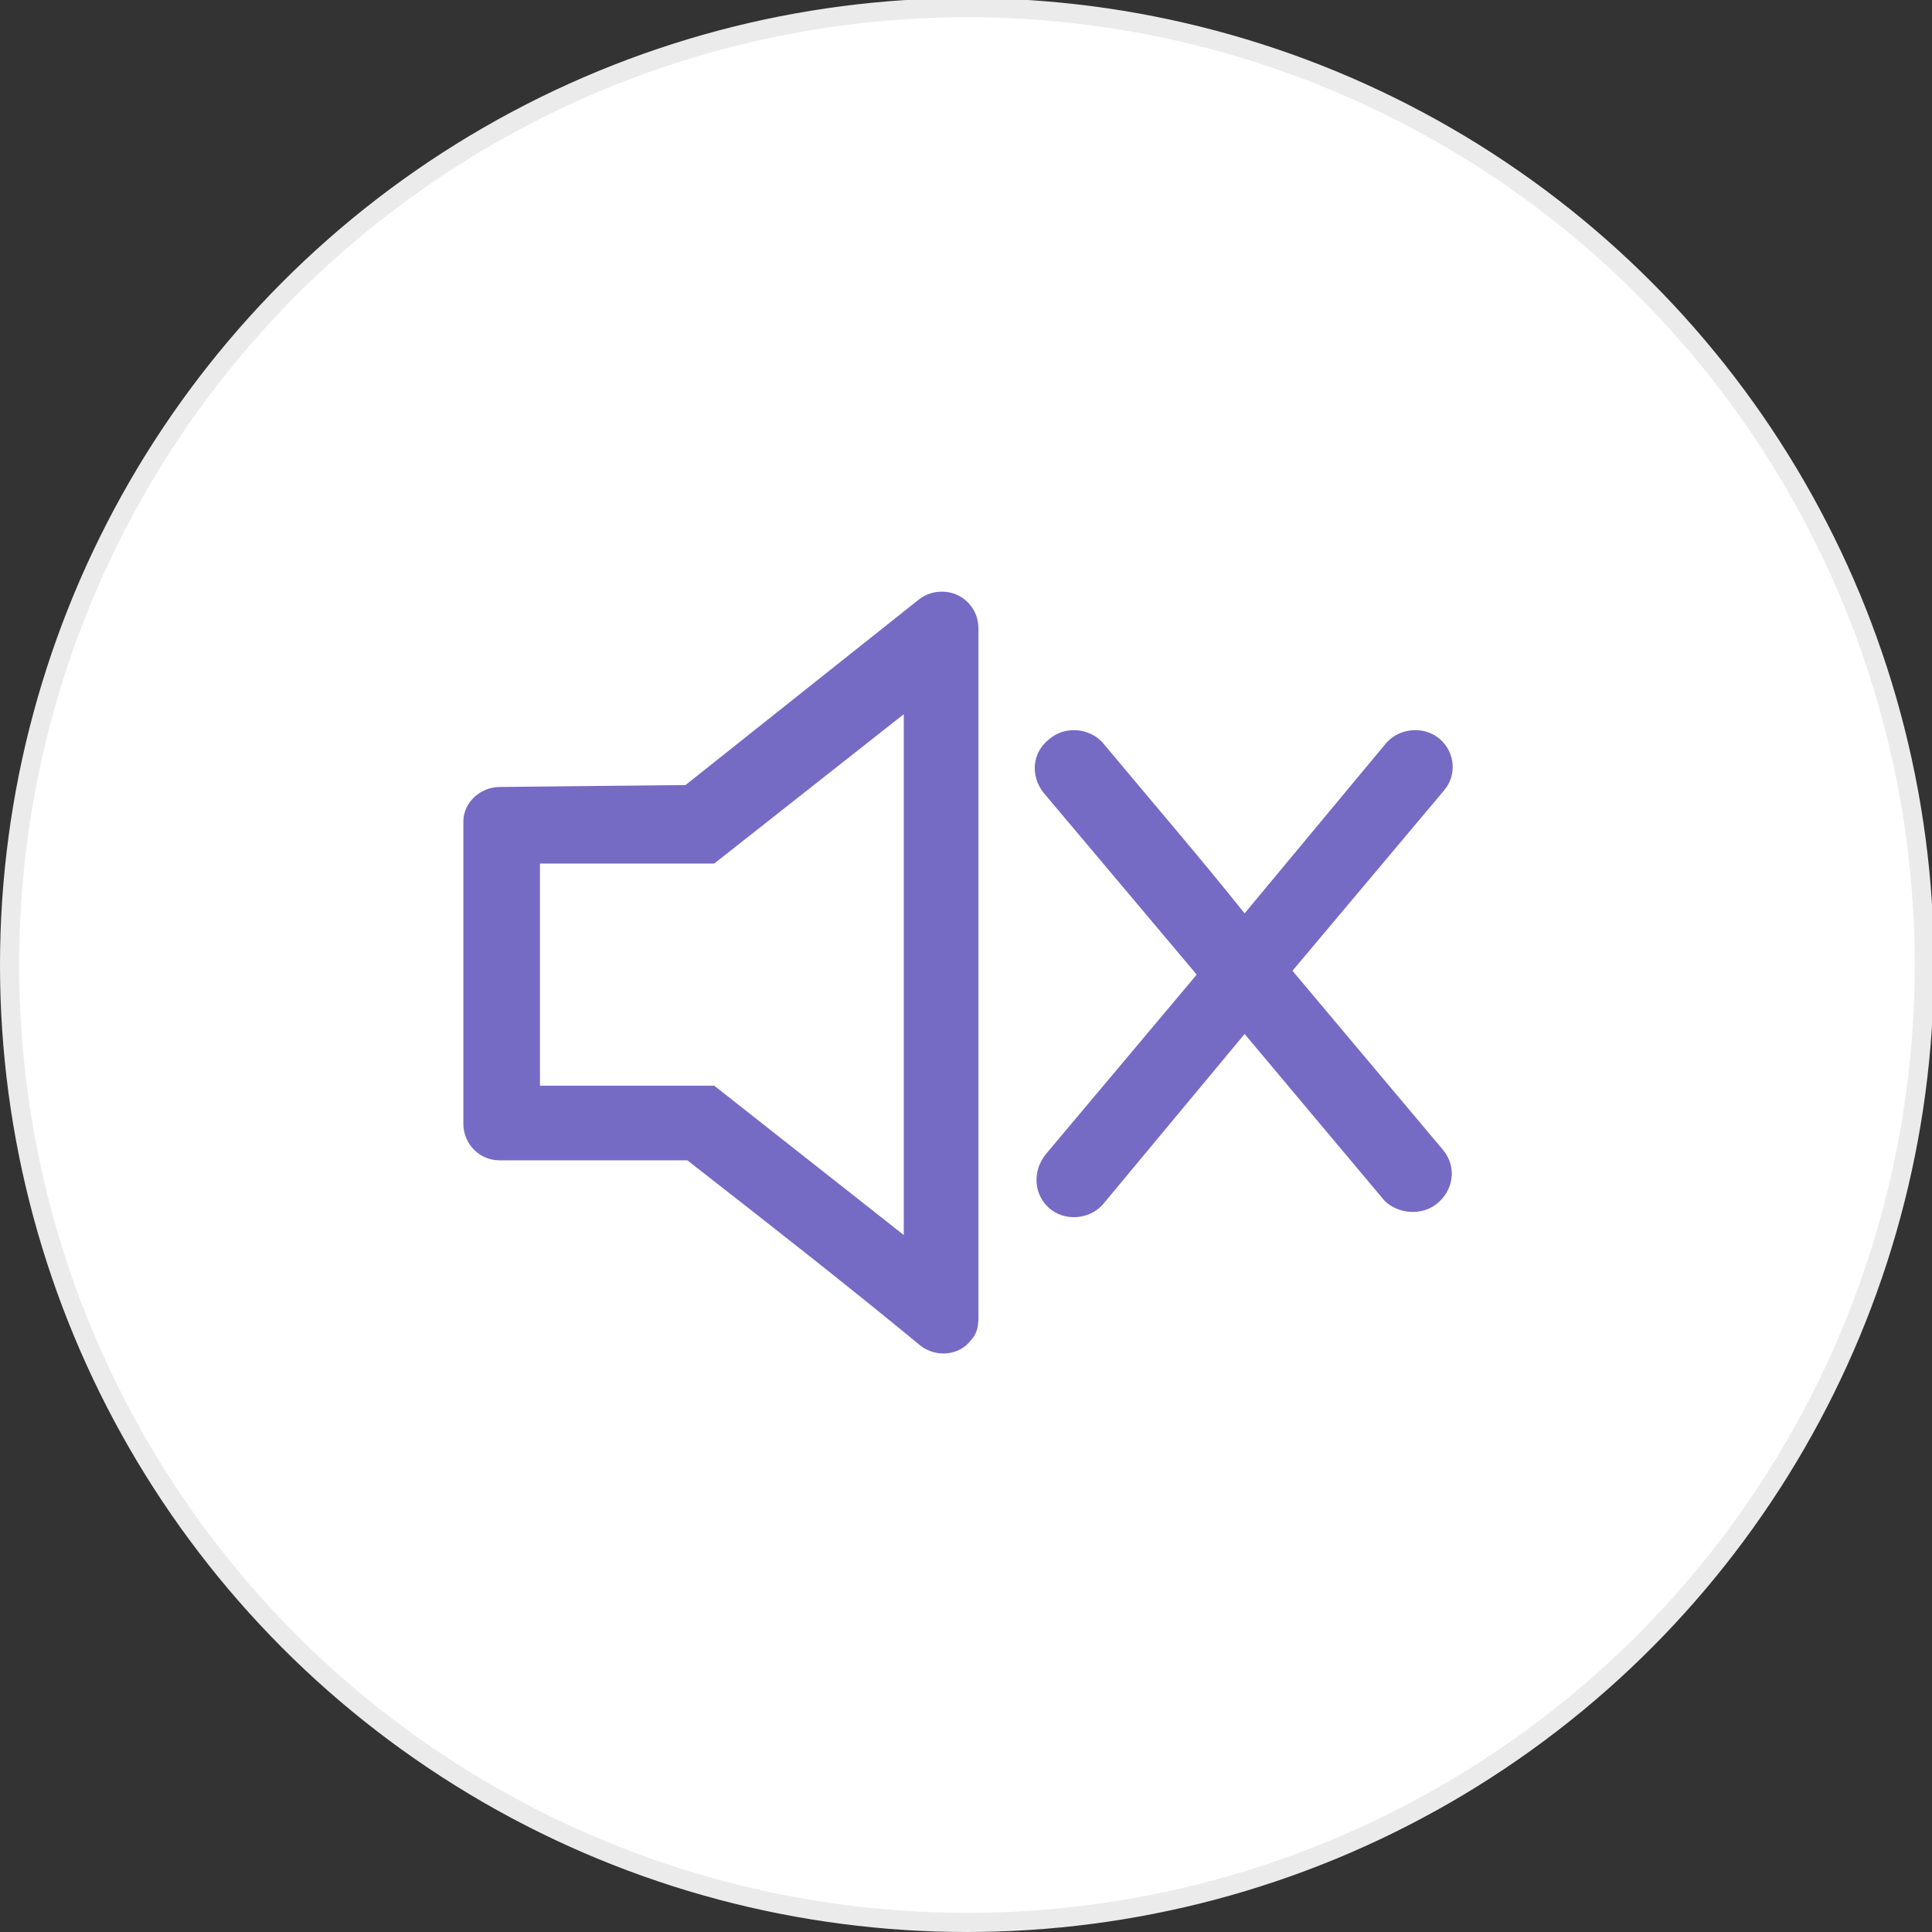
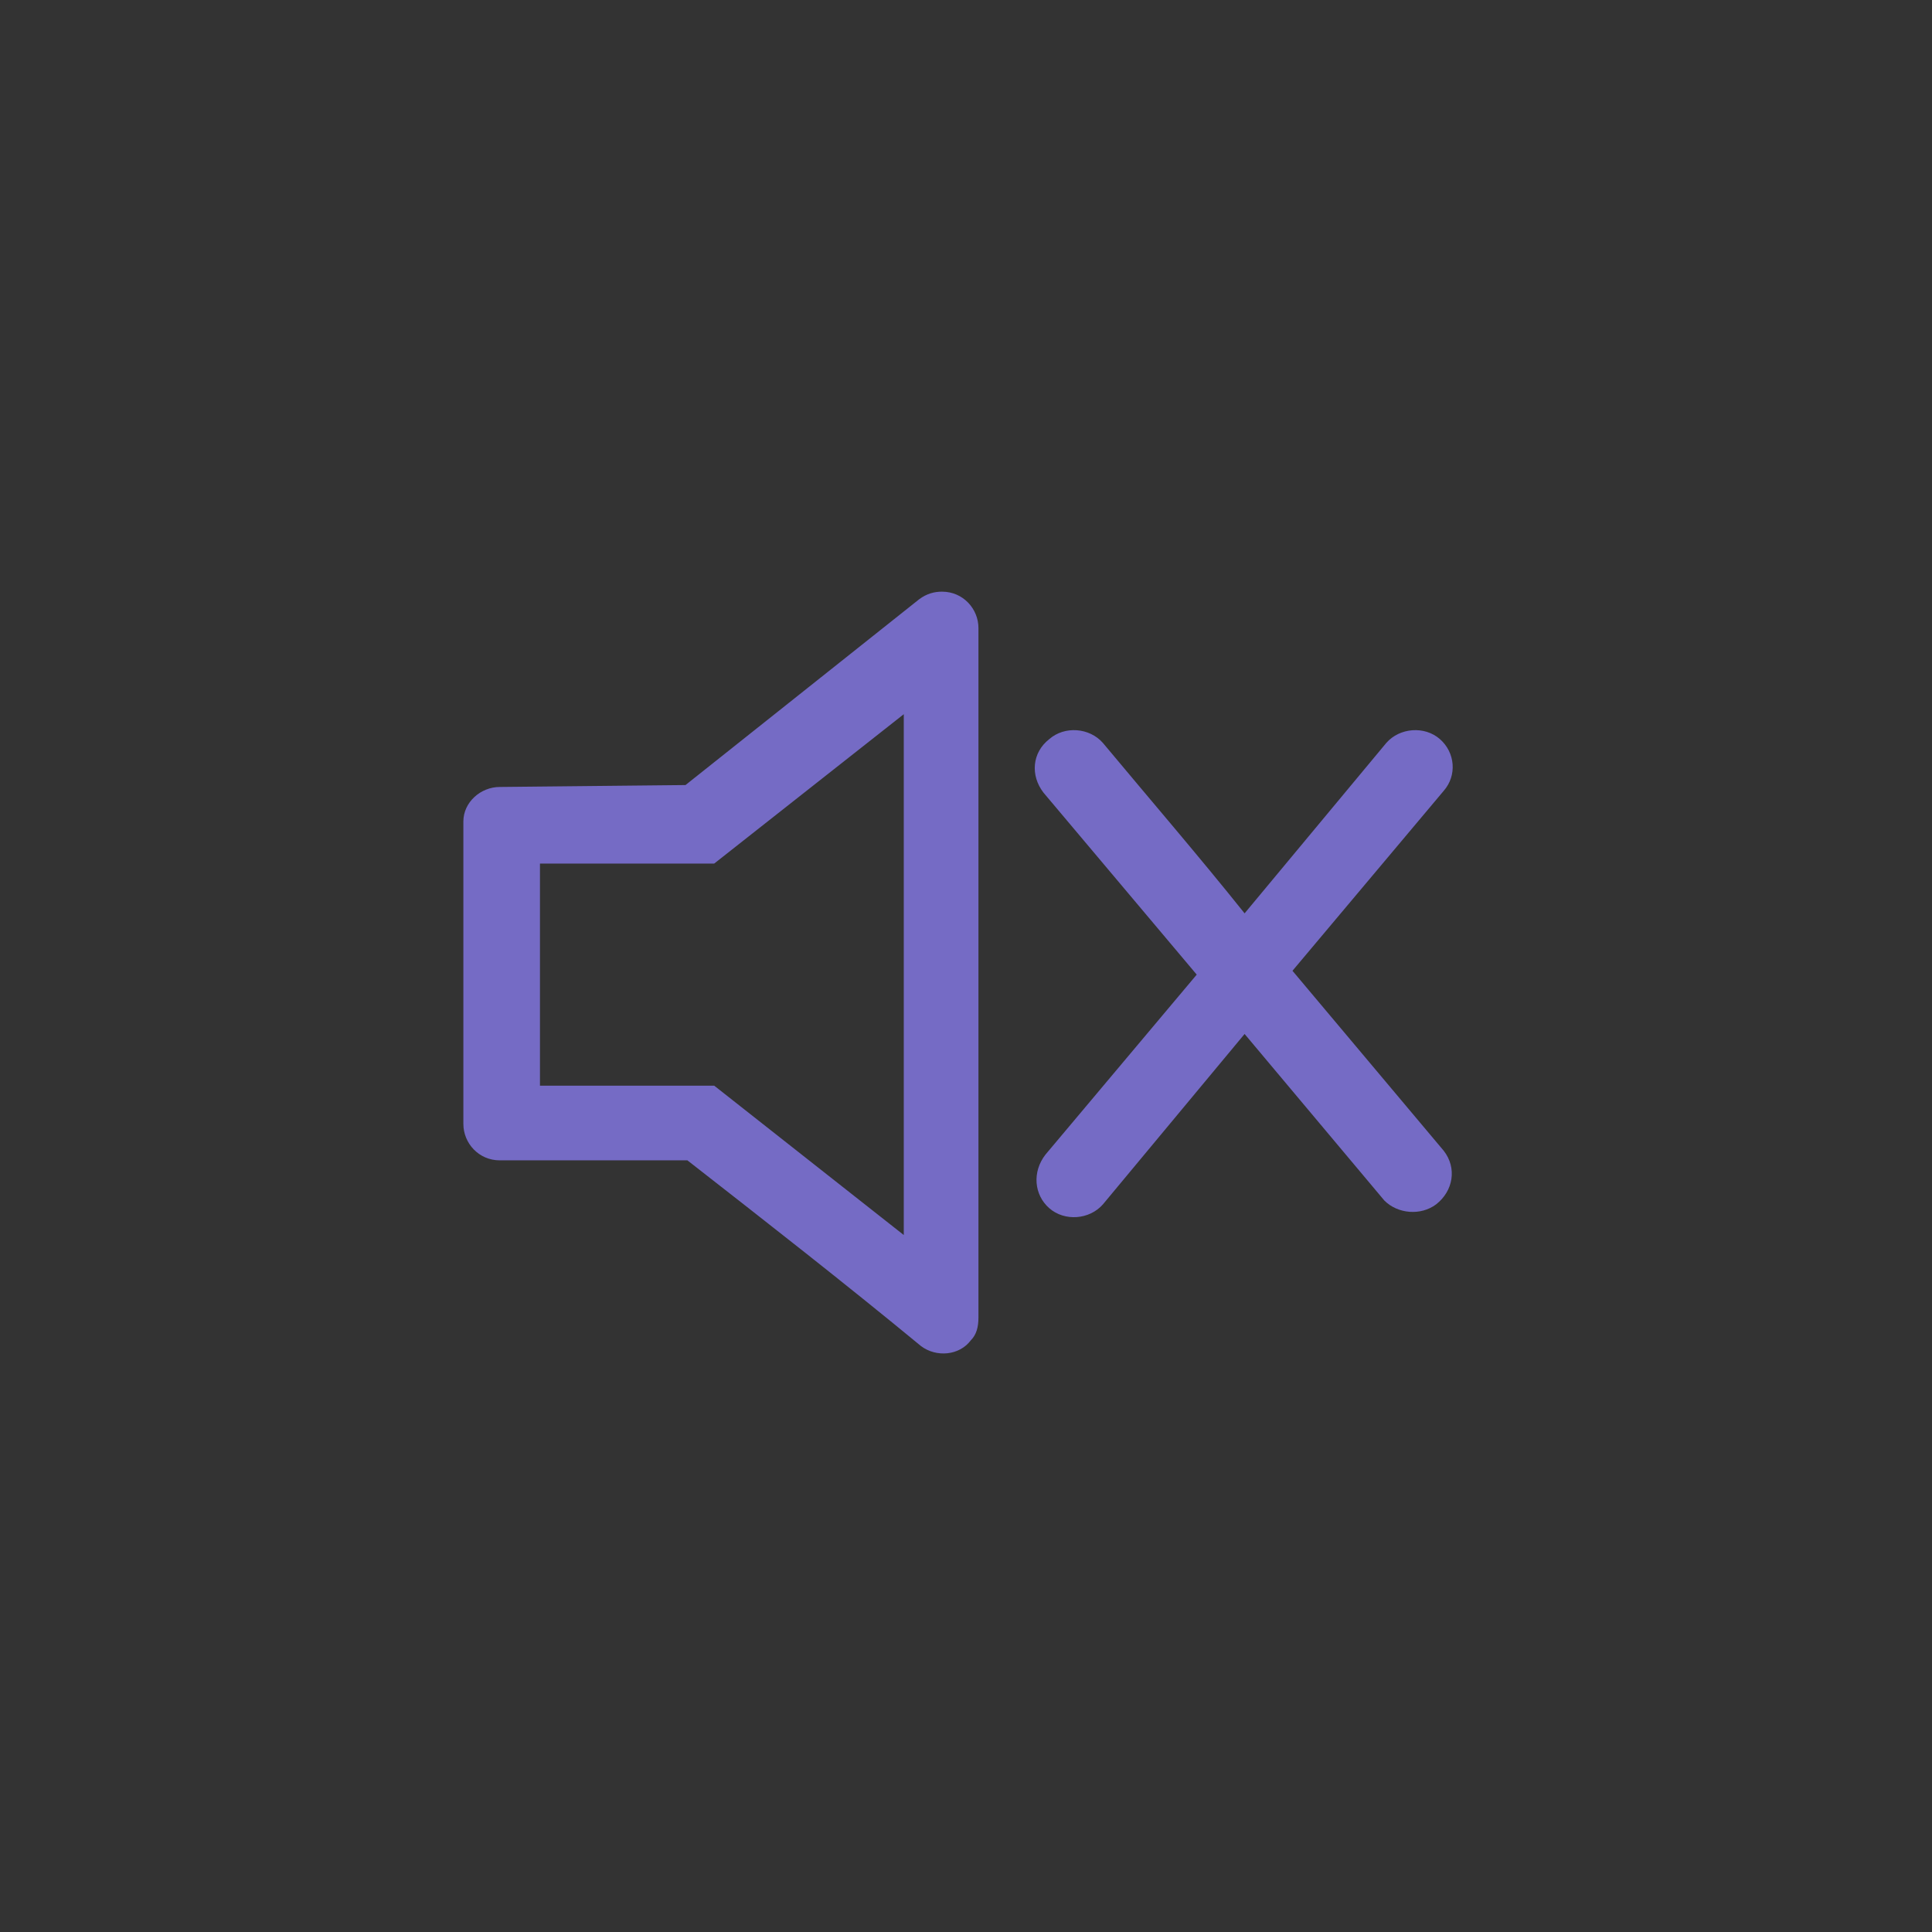
<svg xmlns="http://www.w3.org/2000/svg" version="1.1" id="eee" x="0px" y="0px" viewBox="0 0 100.9 100.9" style="enable-background:new 0 0 100.9 100.9;" xml:space="preserve">
  <rect x="0" y="0" width="100.9" height="100.9" fill="#333333" stroke="none" />
  <style type="text/css">
	.st0{fill:#FFFFFF;stroke:#EBEBEB;}
	.st1{fill-rule:evenodd;clip-rule:evenodd;fill:#756BC5;}
</style>
-   <circle id="waiquan" class="st0" cx="50.5" cy="50.4" r="50" />
  <path id="jinyin-2" class="st1" d="M37.3,45.1l9.9-7.8v27.2l-9.9-7.8h-9.1V45.1L37.3,45.1L37.3,45.1z M26.1,41.1  c-1,0-1.9,0.8-1.9,1.8c0,0,0,0,0,0v15.8c0,1,0.8,1.9,1.9,1.9c0,0,0,0,0,0h9.8c4.1,3.2,8.2,6.4,12.2,9.7c0.8,0.6,2,0.5,2.6-0.3  c0.3-0.3,0.4-0.7,0.4-1.2v-36c0-1-0.8-1.9-1.9-1.9c-0.4,0-0.8,0.1-1.2,0.4l-12.2,9.7L26.1,41.1L26.1,41.1z M54.5,41.4  c-0.7-0.9-0.6-2.1,0.3-2.8c0.8-0.7,2.1-0.6,2.8,0.2c2.5,3,5,5.9,7.4,8.9l7.4-8.9c0.7-0.8,2-0.9,2.8-0.2c0.8,0.7,0.9,1.9,0.2,2.7  c-2.6,3.1-5.3,6.3-7.9,9.4c2.6,3.1,5.3,6.3,7.9,9.4c0.7,0.9,0.5,2.1-0.4,2.8c-0.8,0.6-2,0.5-2.7-0.2L65,54l-7.4,8.9  c-0.7,0.8-2,0.9-2.8,0.2c-0.8-0.7-0.9-1.9-0.2-2.8l7.9-9.4C59.8,47.7,57.2,44.6,54.5,41.4L54.5,41.4z" />
</svg>